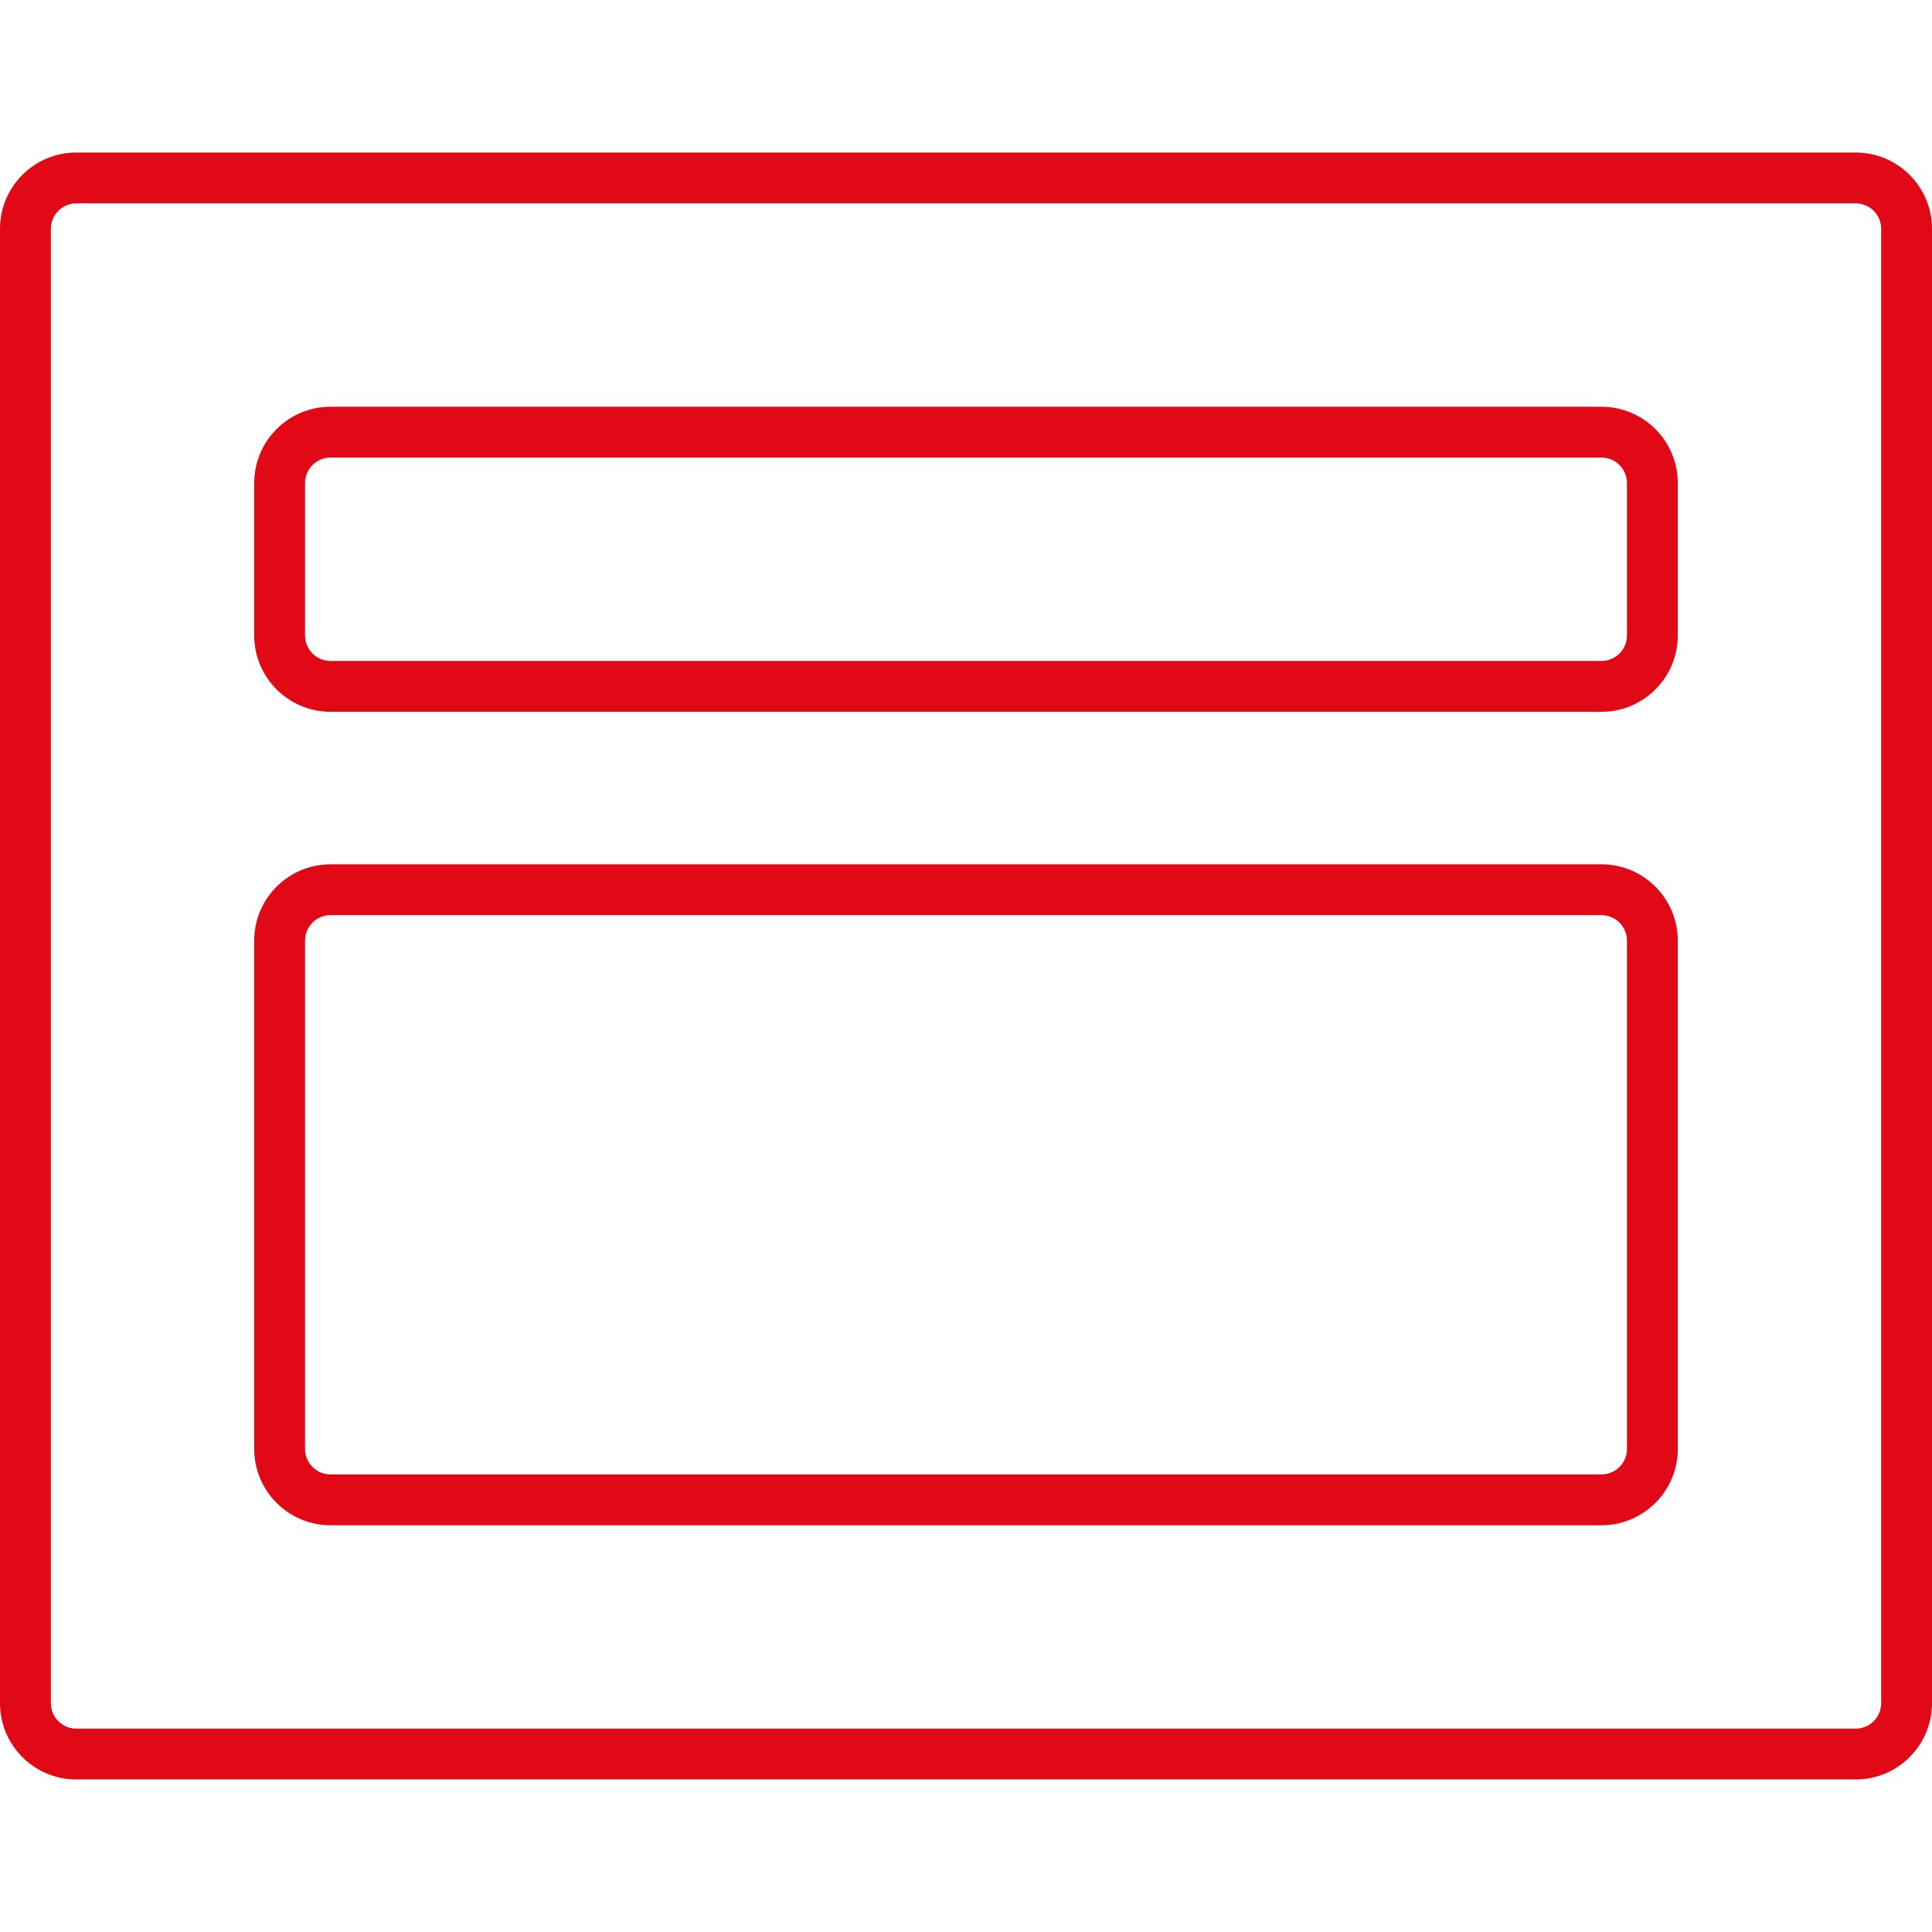
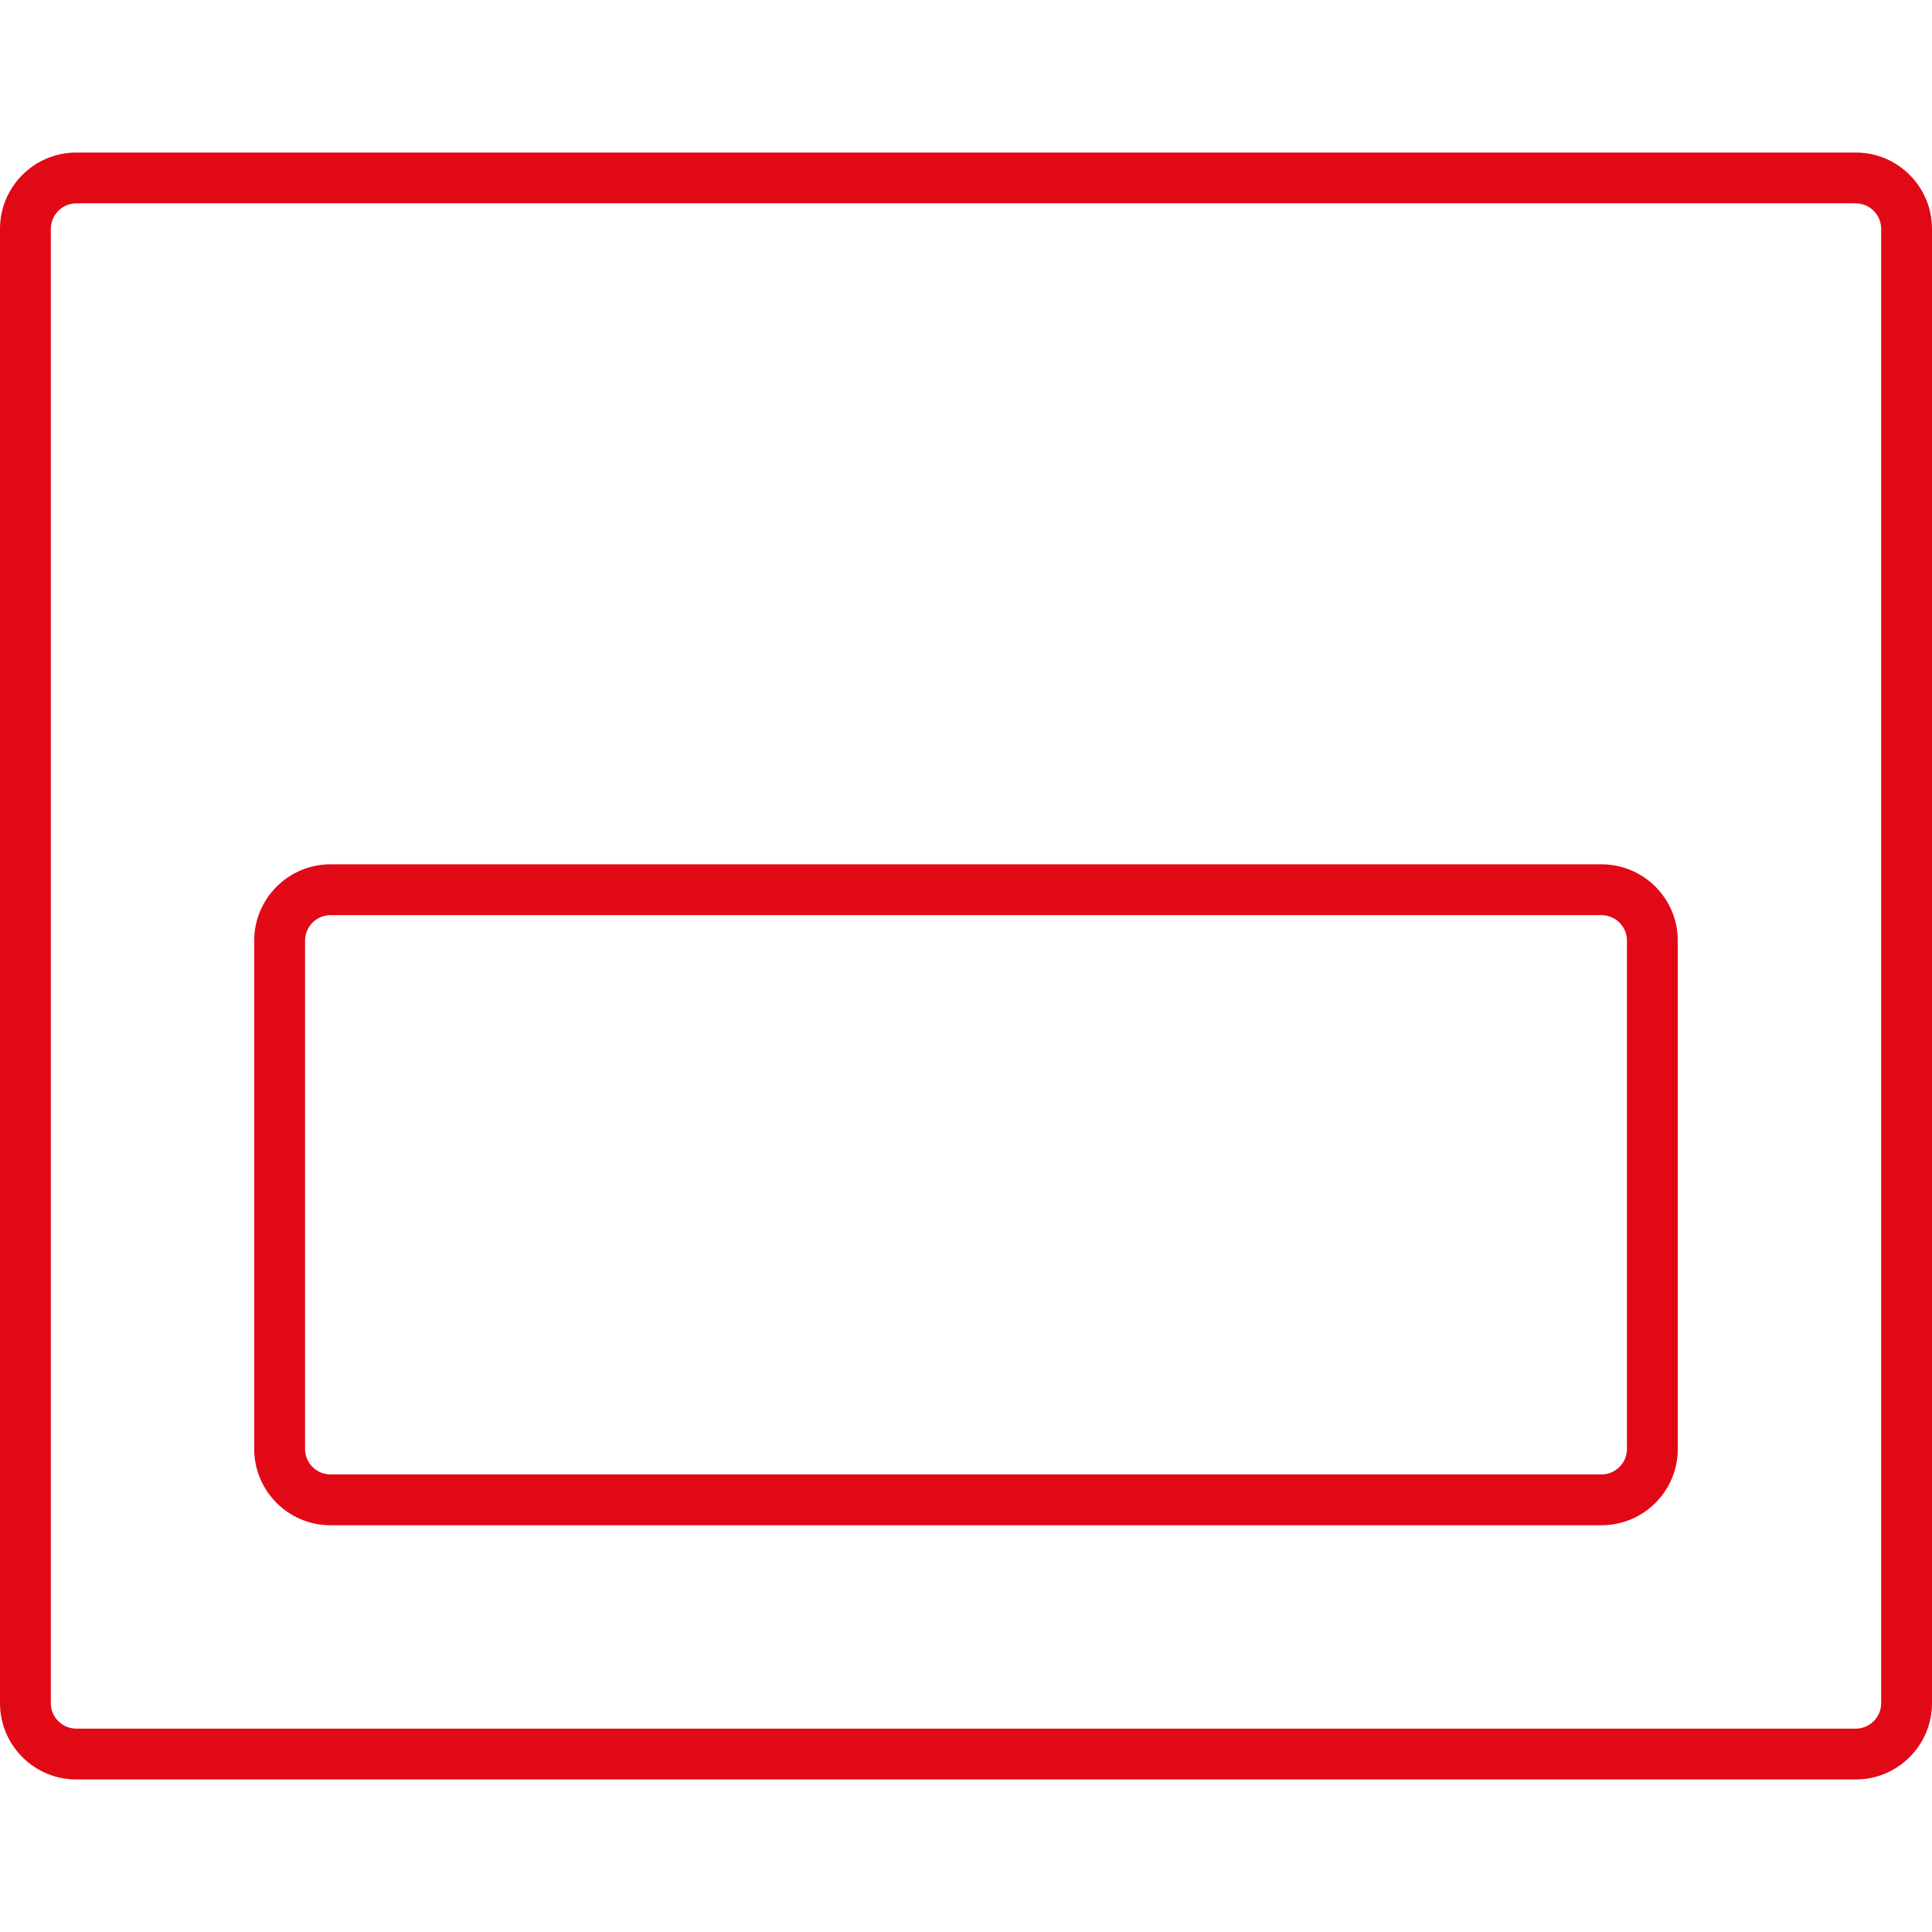
<svg xmlns="http://www.w3.org/2000/svg" version="1.1" id="Layer_1" width="64px" height="64px" viewBox="0 0 38 32" xml:space="preserve" fill="#E20917">
  <g id="SVGRepo_bgCarrier" stroke-width="0" />
  <g id="SVGRepo_tracerCarrier" stroke-linecap="round" stroke-linejoin="round" />
  <g id="SVGRepo_iconCarrier">
    <g>
      <path fill="#E20917" d="M36.5,0h-35C0.673,0,0,0.673,0,1.5v29C0,31.327,0.673,32,1.5,32h35c0.827,0,1.5-0.673,1.5-1.5v-29 C38,0.673,37.327,0,36.5,0z M37,30.5c0,0.275-0.225,0.5-0.5,0.5h-35C1.225,31,1,30.775,1,30.5v-29C1,1.225,1.225,1,1.5,1h35 C36.775,1,37,1.225,37,1.5V30.5z" />
      <path fill="#E20917" d="M31.5,14h-25C5.673,14,5,14.673,5,15.5v10C5,26.327,5.673,27,6.5,27h25c0.827,0,1.5-0.673,1.5-1.5v-10 C33,14.673,32.327,14,31.5,14z M32,25.5c0,0.275-0.225,0.5-0.5,0.5h-25C6.225,26,6,25.775,6,25.5v-10C6,15.225,6.225,15,6.5,15h25 c0.275,0,0.5,0.225,0.5,0.5V25.5z" />
-       <path fill="#E20917" d="M31.5,5h-25C5.673,5,5,5.673,5,6.5v3C5,10.327,5.673,11,6.5,11h25c0.827,0,1.5-0.673,1.5-1.5v-3 C33,5.673,32.327,5,31.5,5z M32,9.5c0,0.275-0.225,0.5-0.5,0.5h-25C6.225,10,6,9.775,6,9.5v-3C6,6.225,6.225,6,6.5,6h25 C31.775,6,32,6.225,32,6.5V9.5z" />
    </g>
  </g>
</svg>